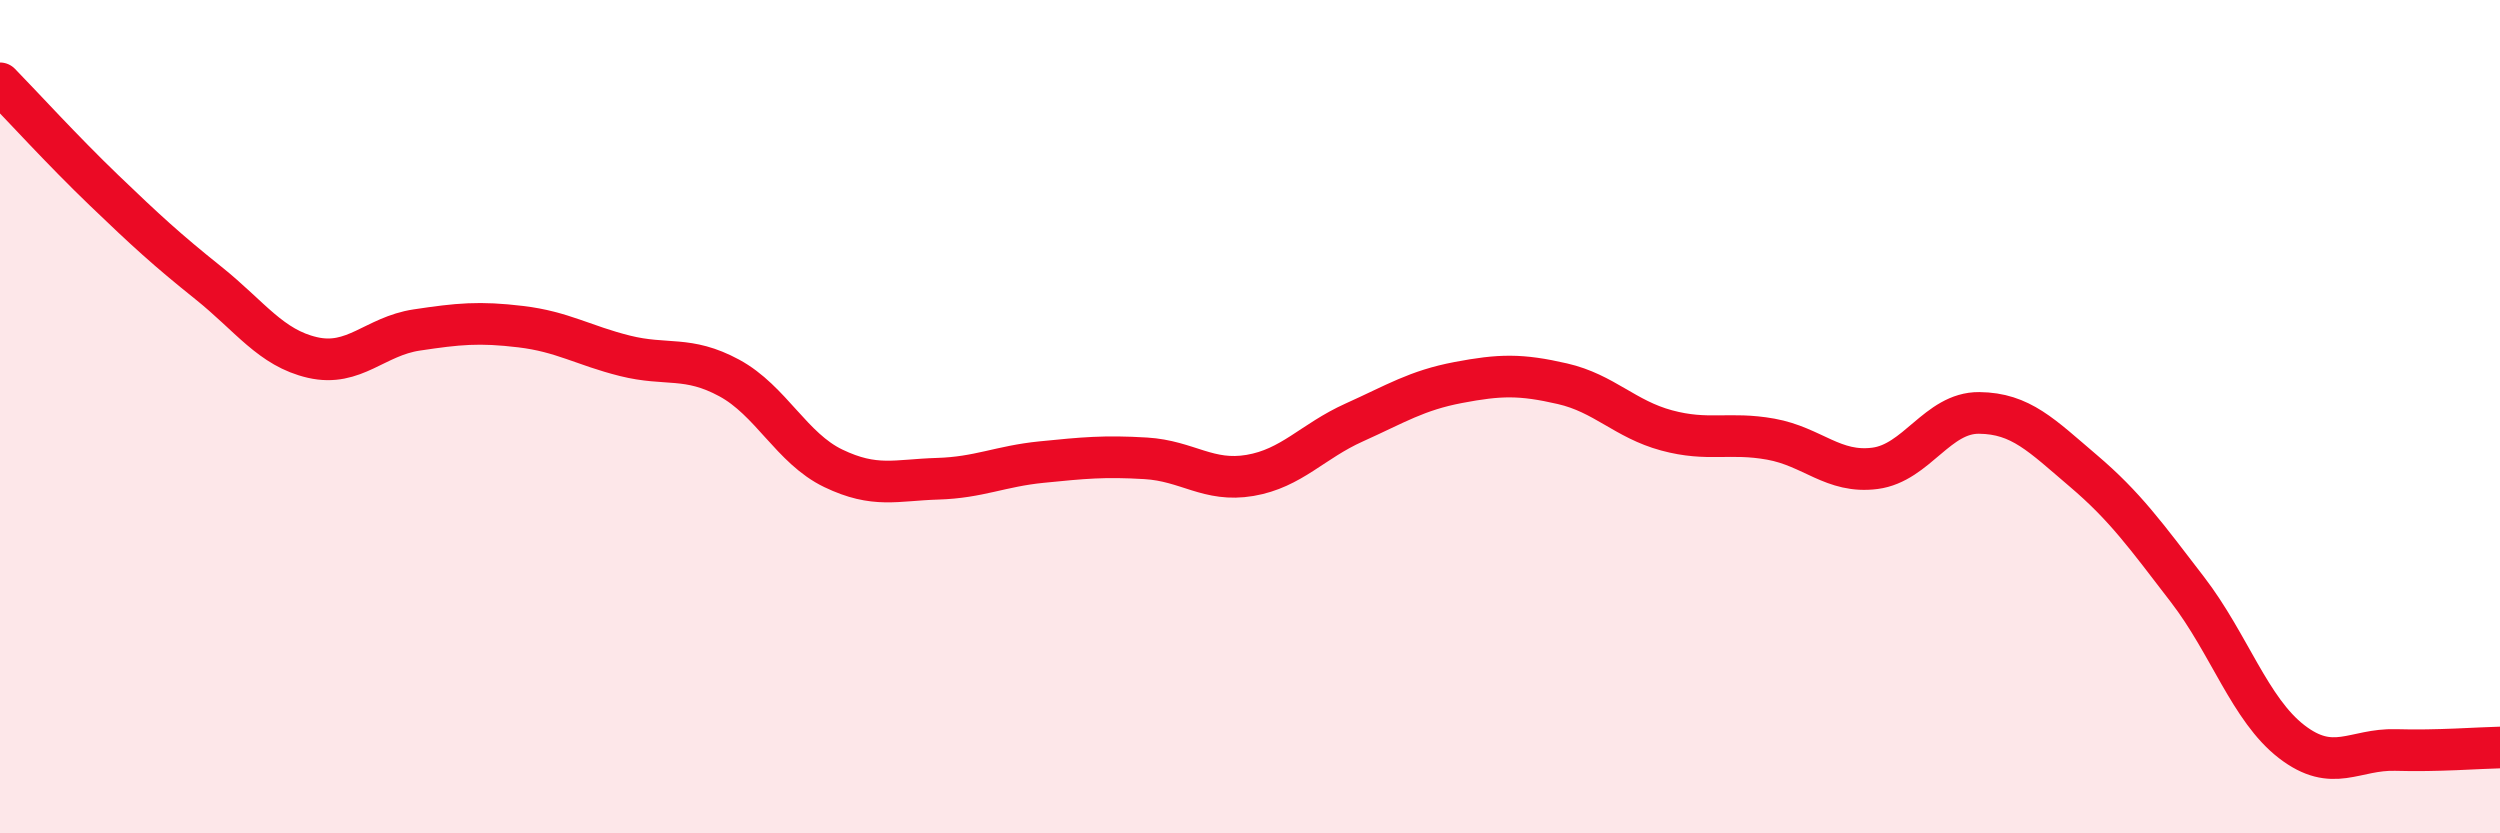
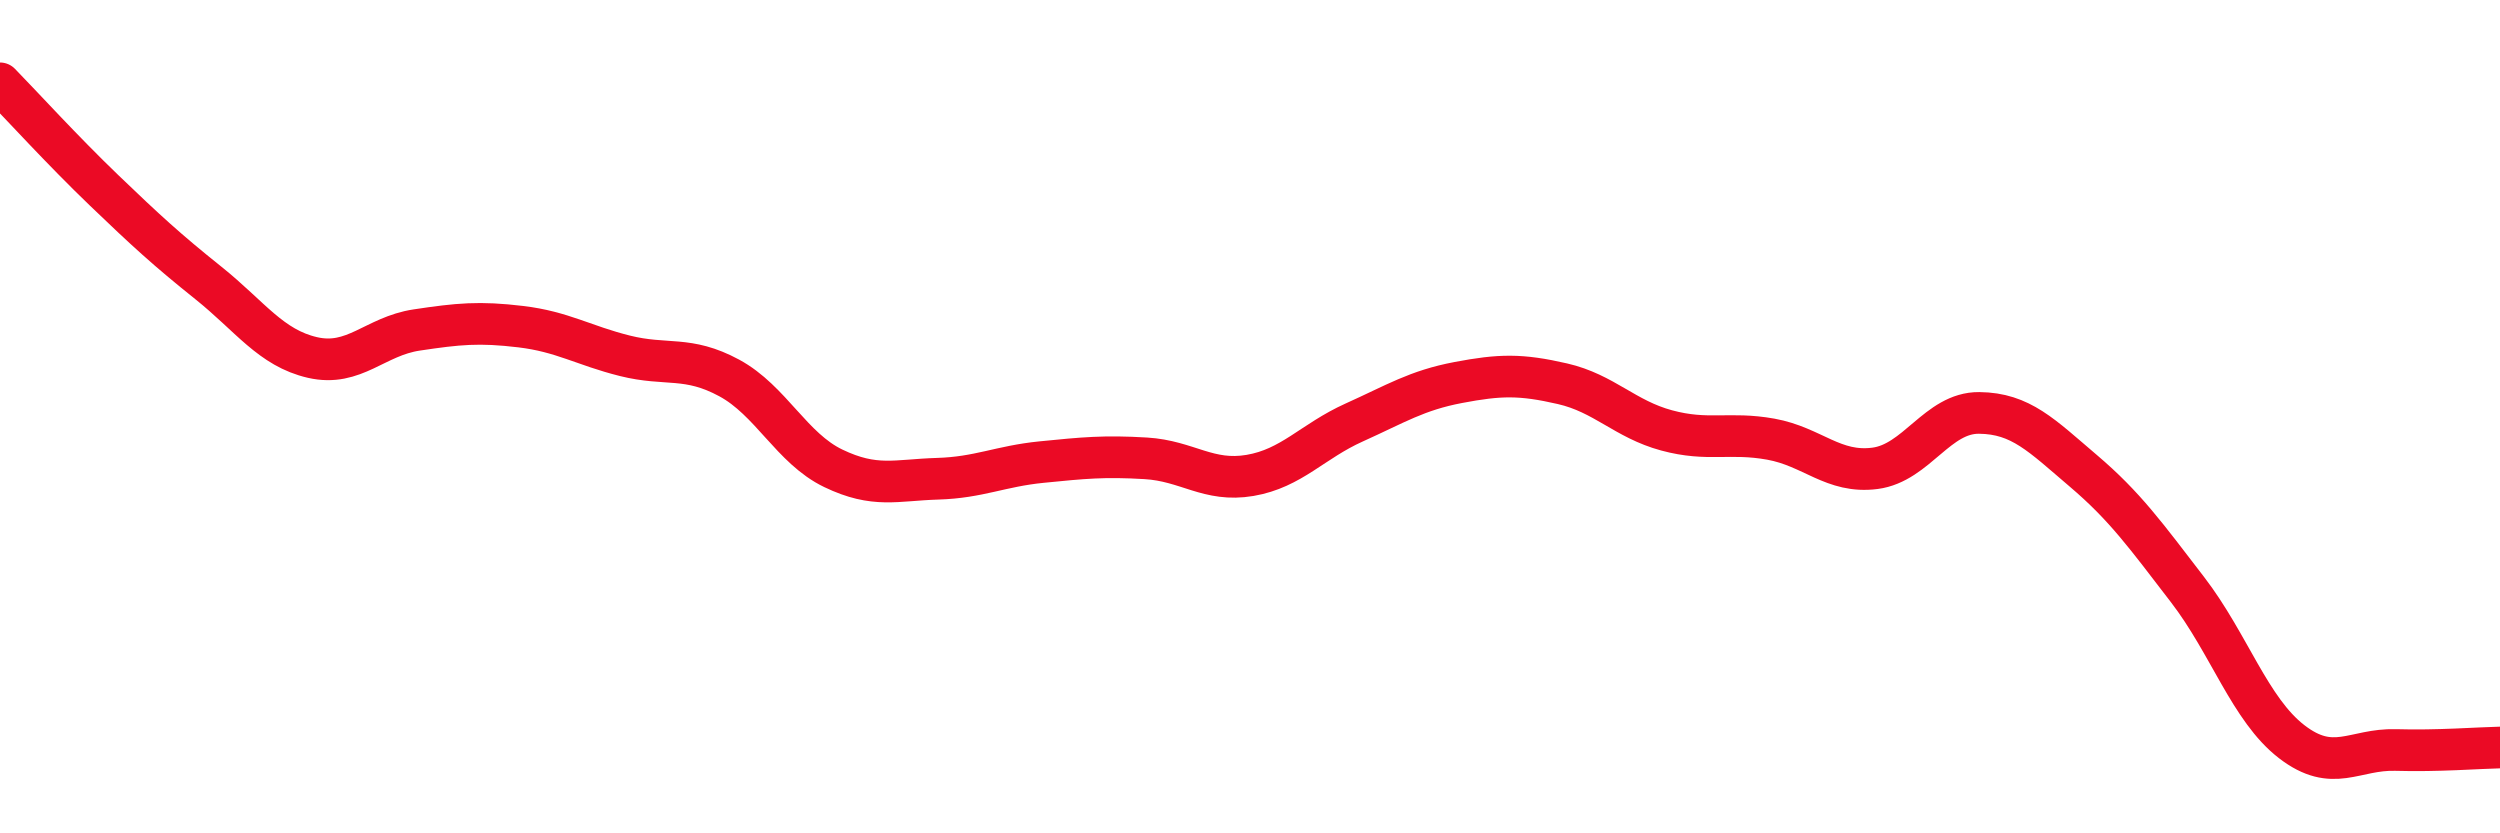
<svg xmlns="http://www.w3.org/2000/svg" width="60" height="20" viewBox="0 0 60 20">
-   <path d="M 0,2 C 0.5,2.51 1.5,3.61 2.5,4.57 C 3.5,5.53 4,5.99 5,6.79 C 6,7.59 6.5,8.35 7.5,8.58 C 8.5,8.81 9,8.07 10,7.92 C 11,7.77 11.5,7.72 12.5,7.84 C 13.5,7.96 14,8.29 15,8.54 C 16,8.79 16.5,8.53 17.5,9.07 C 18.5,9.61 19,10.76 20,11.24 C 21,11.72 21.5,11.52 22.5,11.49 C 23.5,11.46 24,11.19 25,11.09 C 26,10.99 26.5,10.94 27.5,11 C 28.5,11.06 29,11.58 30,11.41 C 31,11.24 31.5,10.59 32.5,10.14 C 33.5,9.69 34,9.37 35,9.18 C 36,8.99 36.5,8.98 37.5,9.21 C 38.5,9.44 39,10.06 40,10.33 C 41,10.6 41.5,10.36 42.5,10.54 C 43.5,10.72 44,11.37 45,11.24 C 46,11.11 46.5,9.9 47.5,9.91 C 48.5,9.92 49,10.45 50,11.3 C 51,12.15 51.5,12.85 52.5,14.15 C 53.5,15.45 54,17.03 55,17.8 C 56,18.57 56.5,17.97 57.5,18 C 58.5,18.03 59.5,17.95 60,17.94L60 20L0 20Z" fill="#EB0A25" opacity="0.1" stroke-linecap="round" stroke-linejoin="round" />
  <path d="M 0,2 C 0.5,2.51 1.5,3.61 2.5,4.57 C 3.5,5.53 4,5.99 5,6.79 C 6,7.59 6.5,8.35 7.5,8.58 C 8.5,8.81 9,8.07 10,7.92 C 11,7.77 11.5,7.72 12.5,7.84 C 13.5,7.96 14,8.29 15,8.54 C 16,8.79 16.5,8.53 17.5,9.07 C 18.5,9.61 19,10.76 20,11.24 C 21,11.72 21.5,11.52 22.5,11.49 C 23.5,11.46 24,11.19 25,11.09 C 26,10.99 26.5,10.94 27.5,11 C 28.5,11.06 29,11.58 30,11.41 C 31,11.24 31.5,10.59 32.5,10.14 C 33.5,9.69 34,9.37 35,9.18 C 36,8.99 36.5,8.98 37.5,9.21 C 38.5,9.44 39,10.06 40,10.33 C 41,10.6 41.5,10.36 42.5,10.54 C 43.5,10.72 44,11.37 45,11.24 C 46,11.11 46.5,9.9 47.5,9.91 C 48.5,9.92 49,10.45 50,11.3 C 51,12.15 51.5,12.85 52.5,14.15 C 53.5,15.45 54,17.03 55,17.8 C 56,18.57 56.5,17.97 57.5,18 C 58.5,18.03 59.5,17.95 60,17.94" stroke="#EB0A25" stroke-width="1" fill="none" stroke-linecap="round" stroke-linejoin="round" />
</svg>